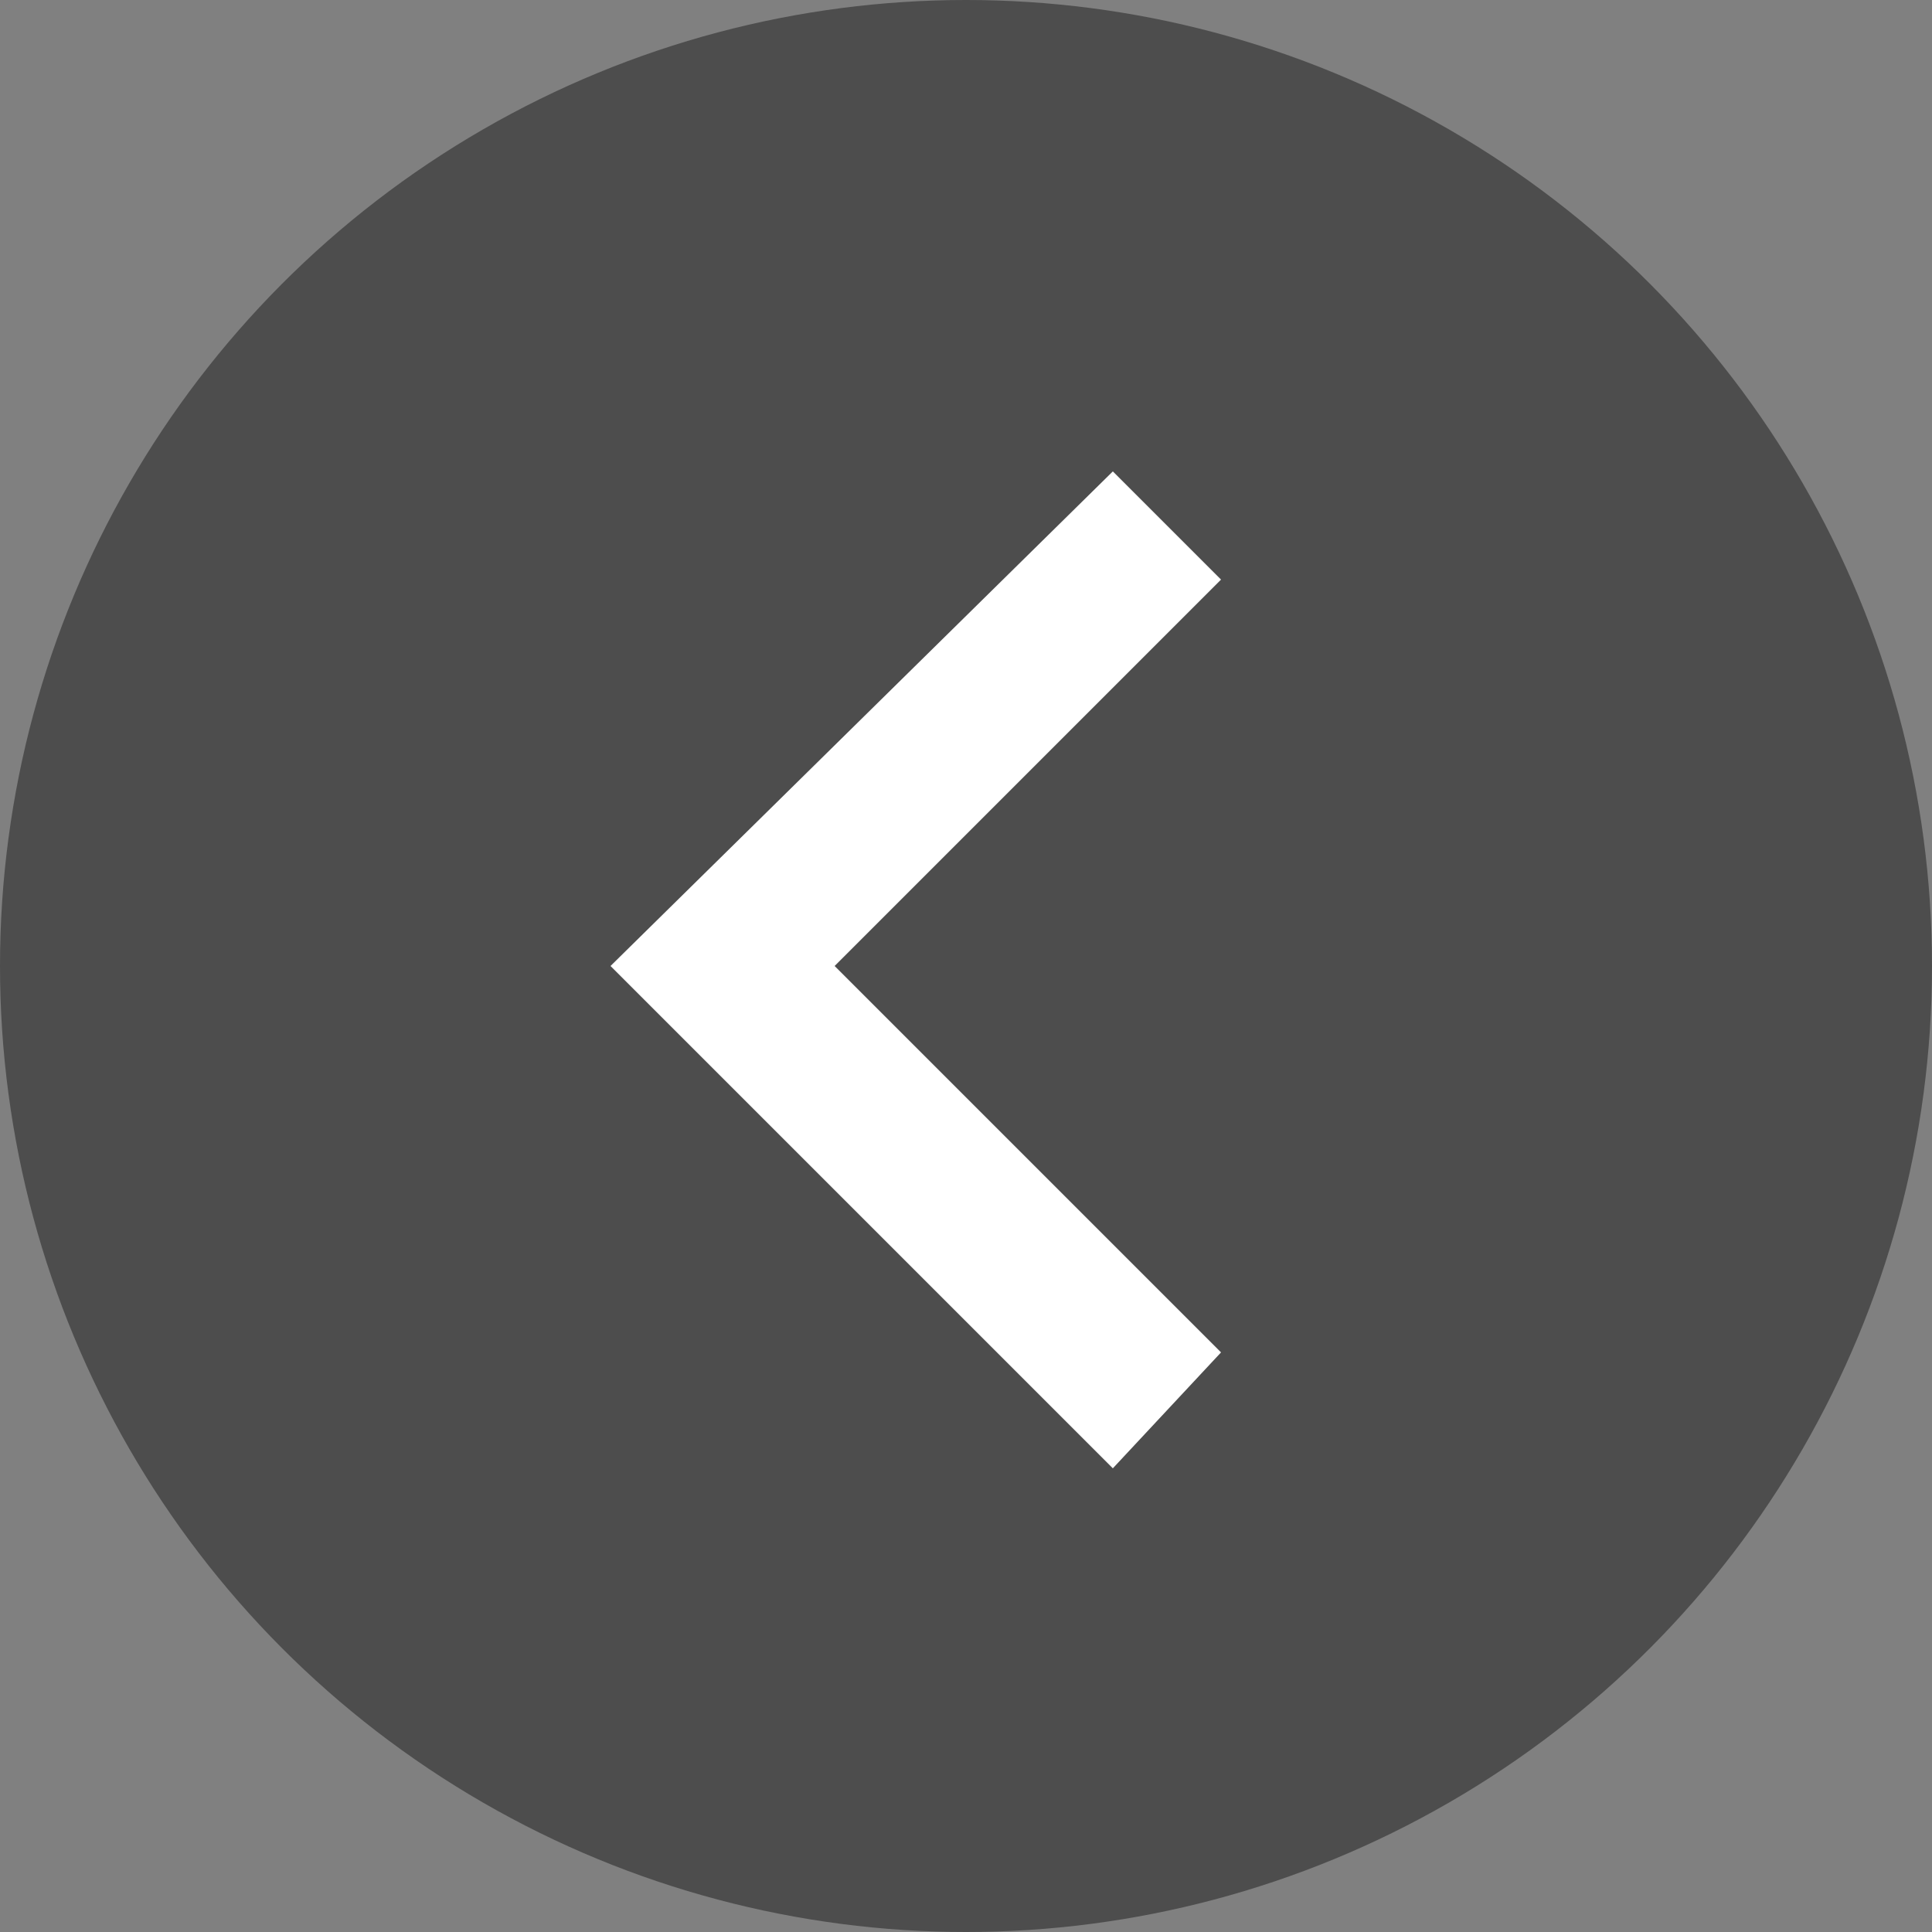
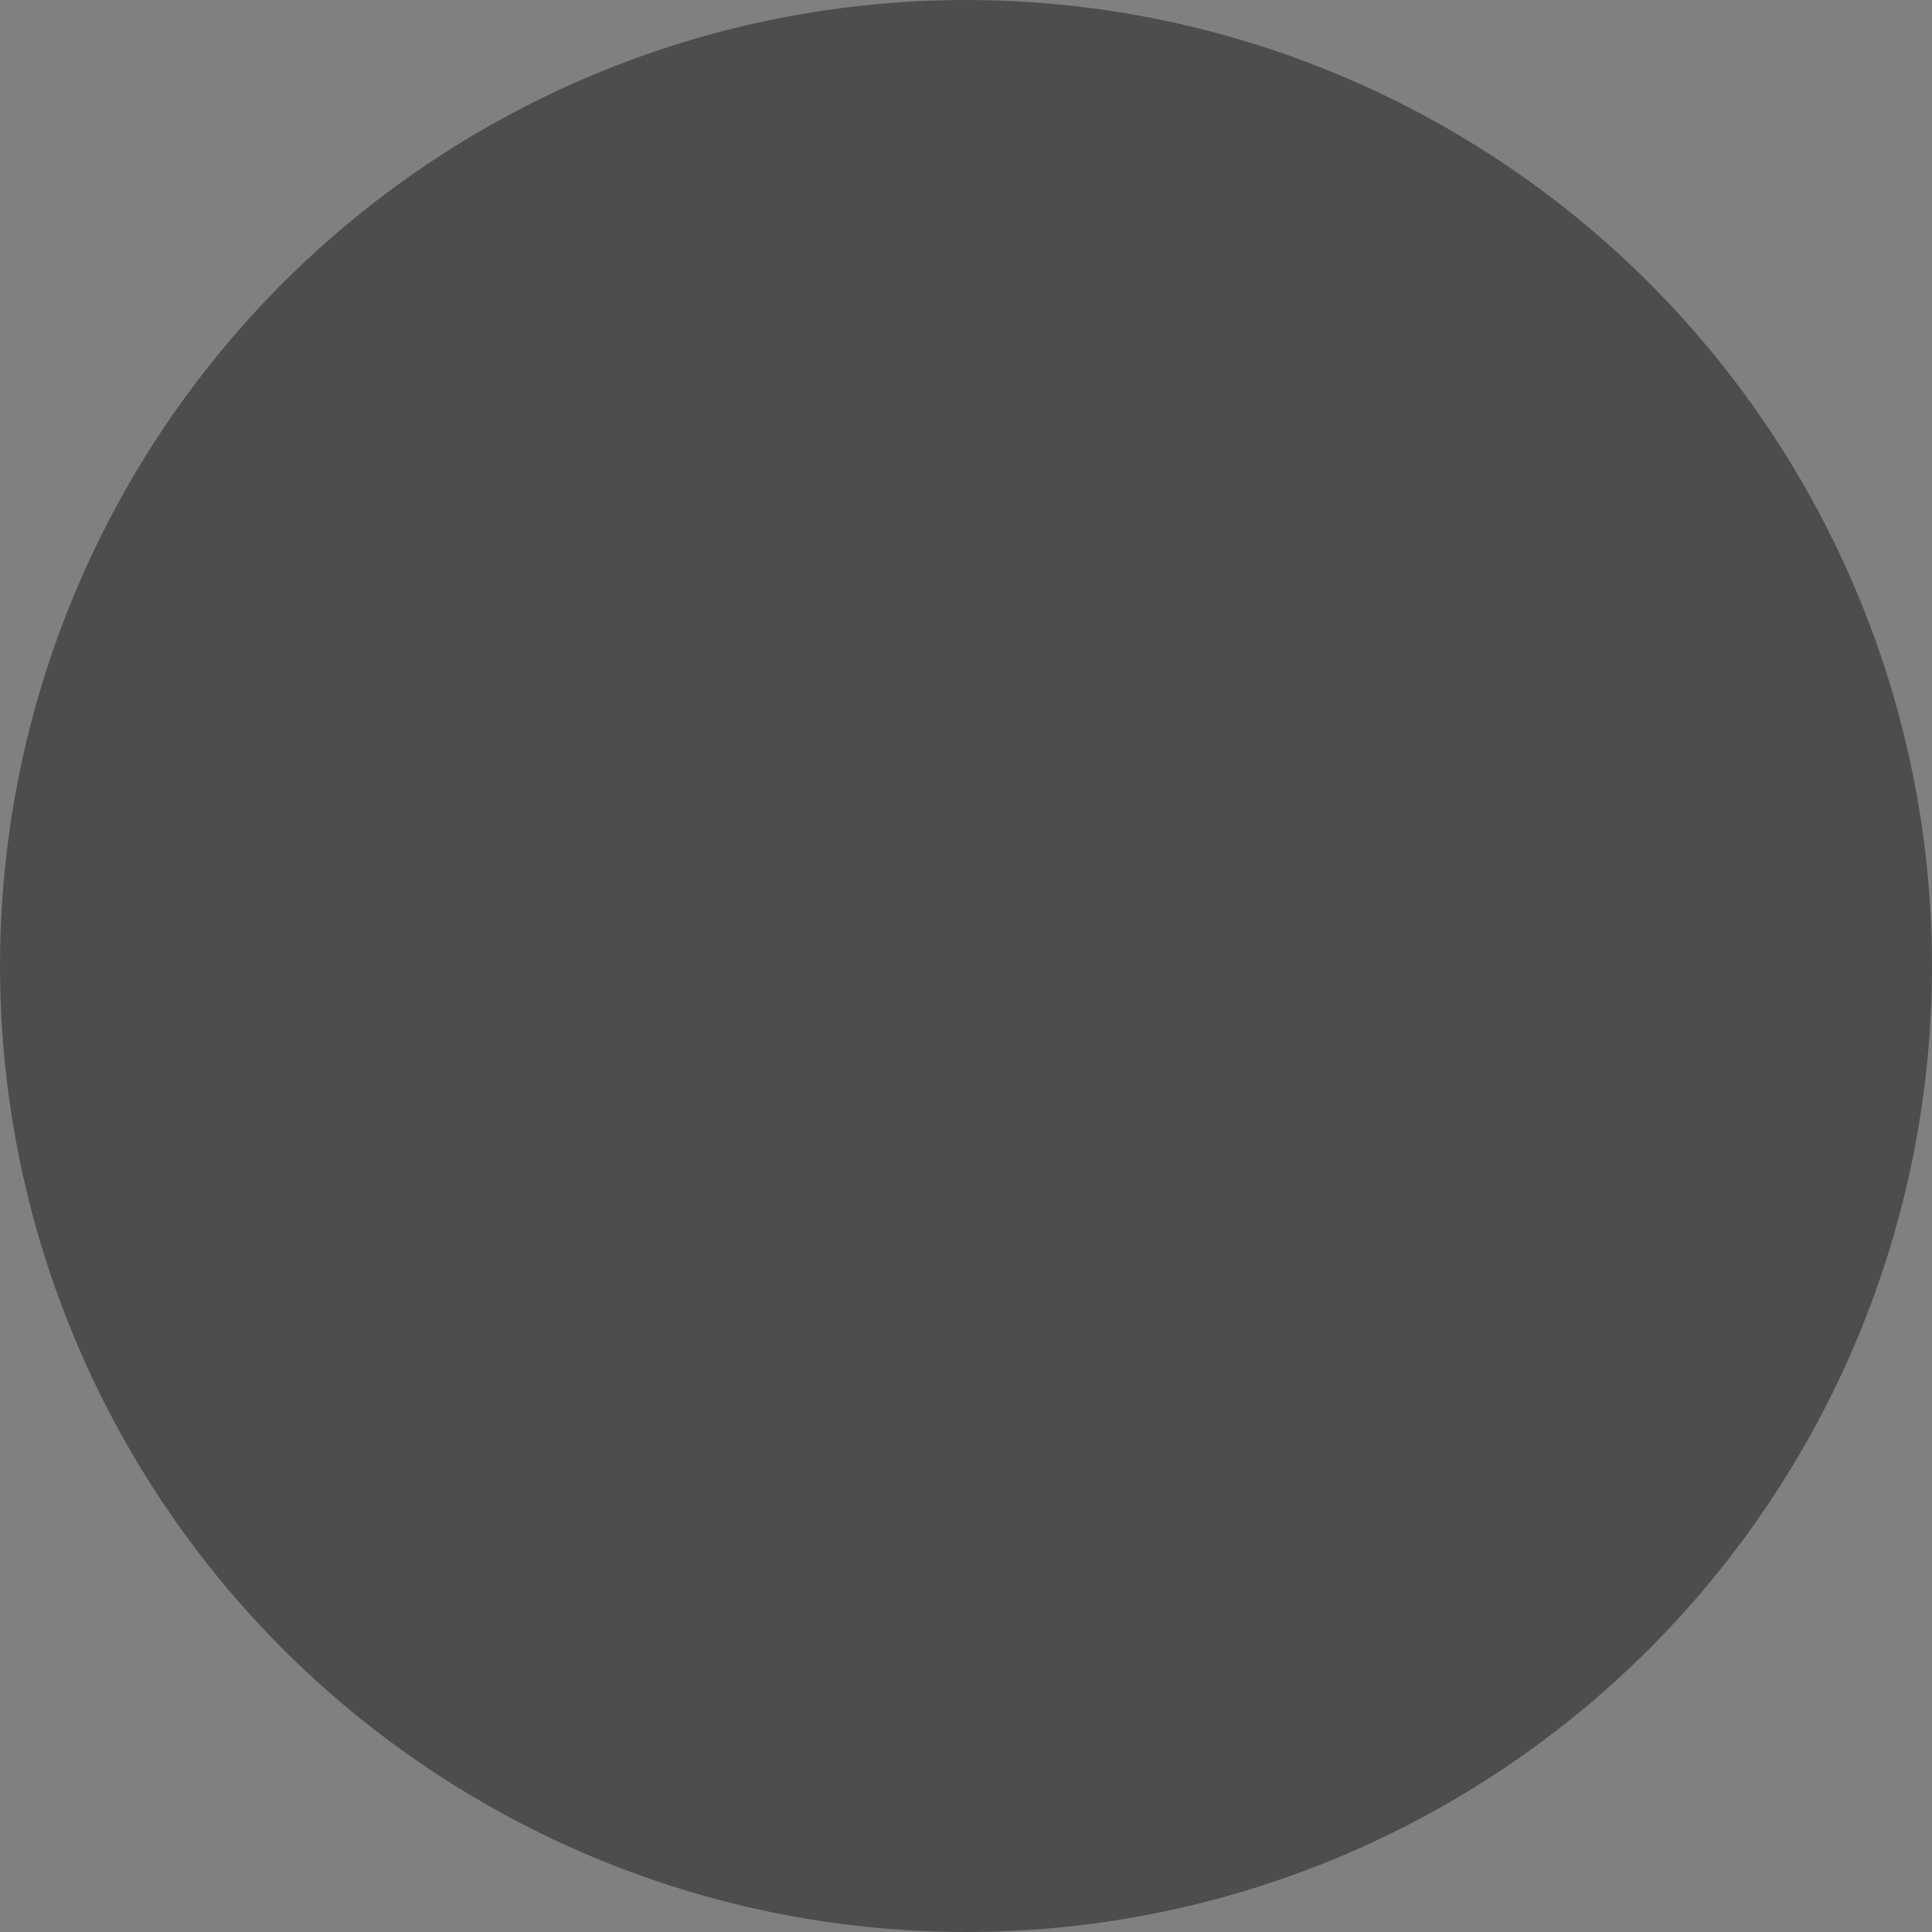
<svg xmlns="http://www.w3.org/2000/svg" version="1.1" x="0px" y="0px" viewBox="0 0 25 25" style="enable-background:new 0 0 25 25;" xml:space="preserve">
  <rect x="0" y="0" width="25" height="25" fill="#808080" stroke="none" />
  <style type="text/css">
	.st0{fill:#4D4D4D;}
	.st1{fill:#FFFFFF;}
</style>
  <g>
    <circle class="st0" cx="12.5" cy="12.5" r="12.5" />
-     <polygon class="st1" points="14.4,19 7.9,12.5 14.4,6.1 15.8,7.5 10.8,12.5 15.8,17.5  " />
  </g>
</svg>